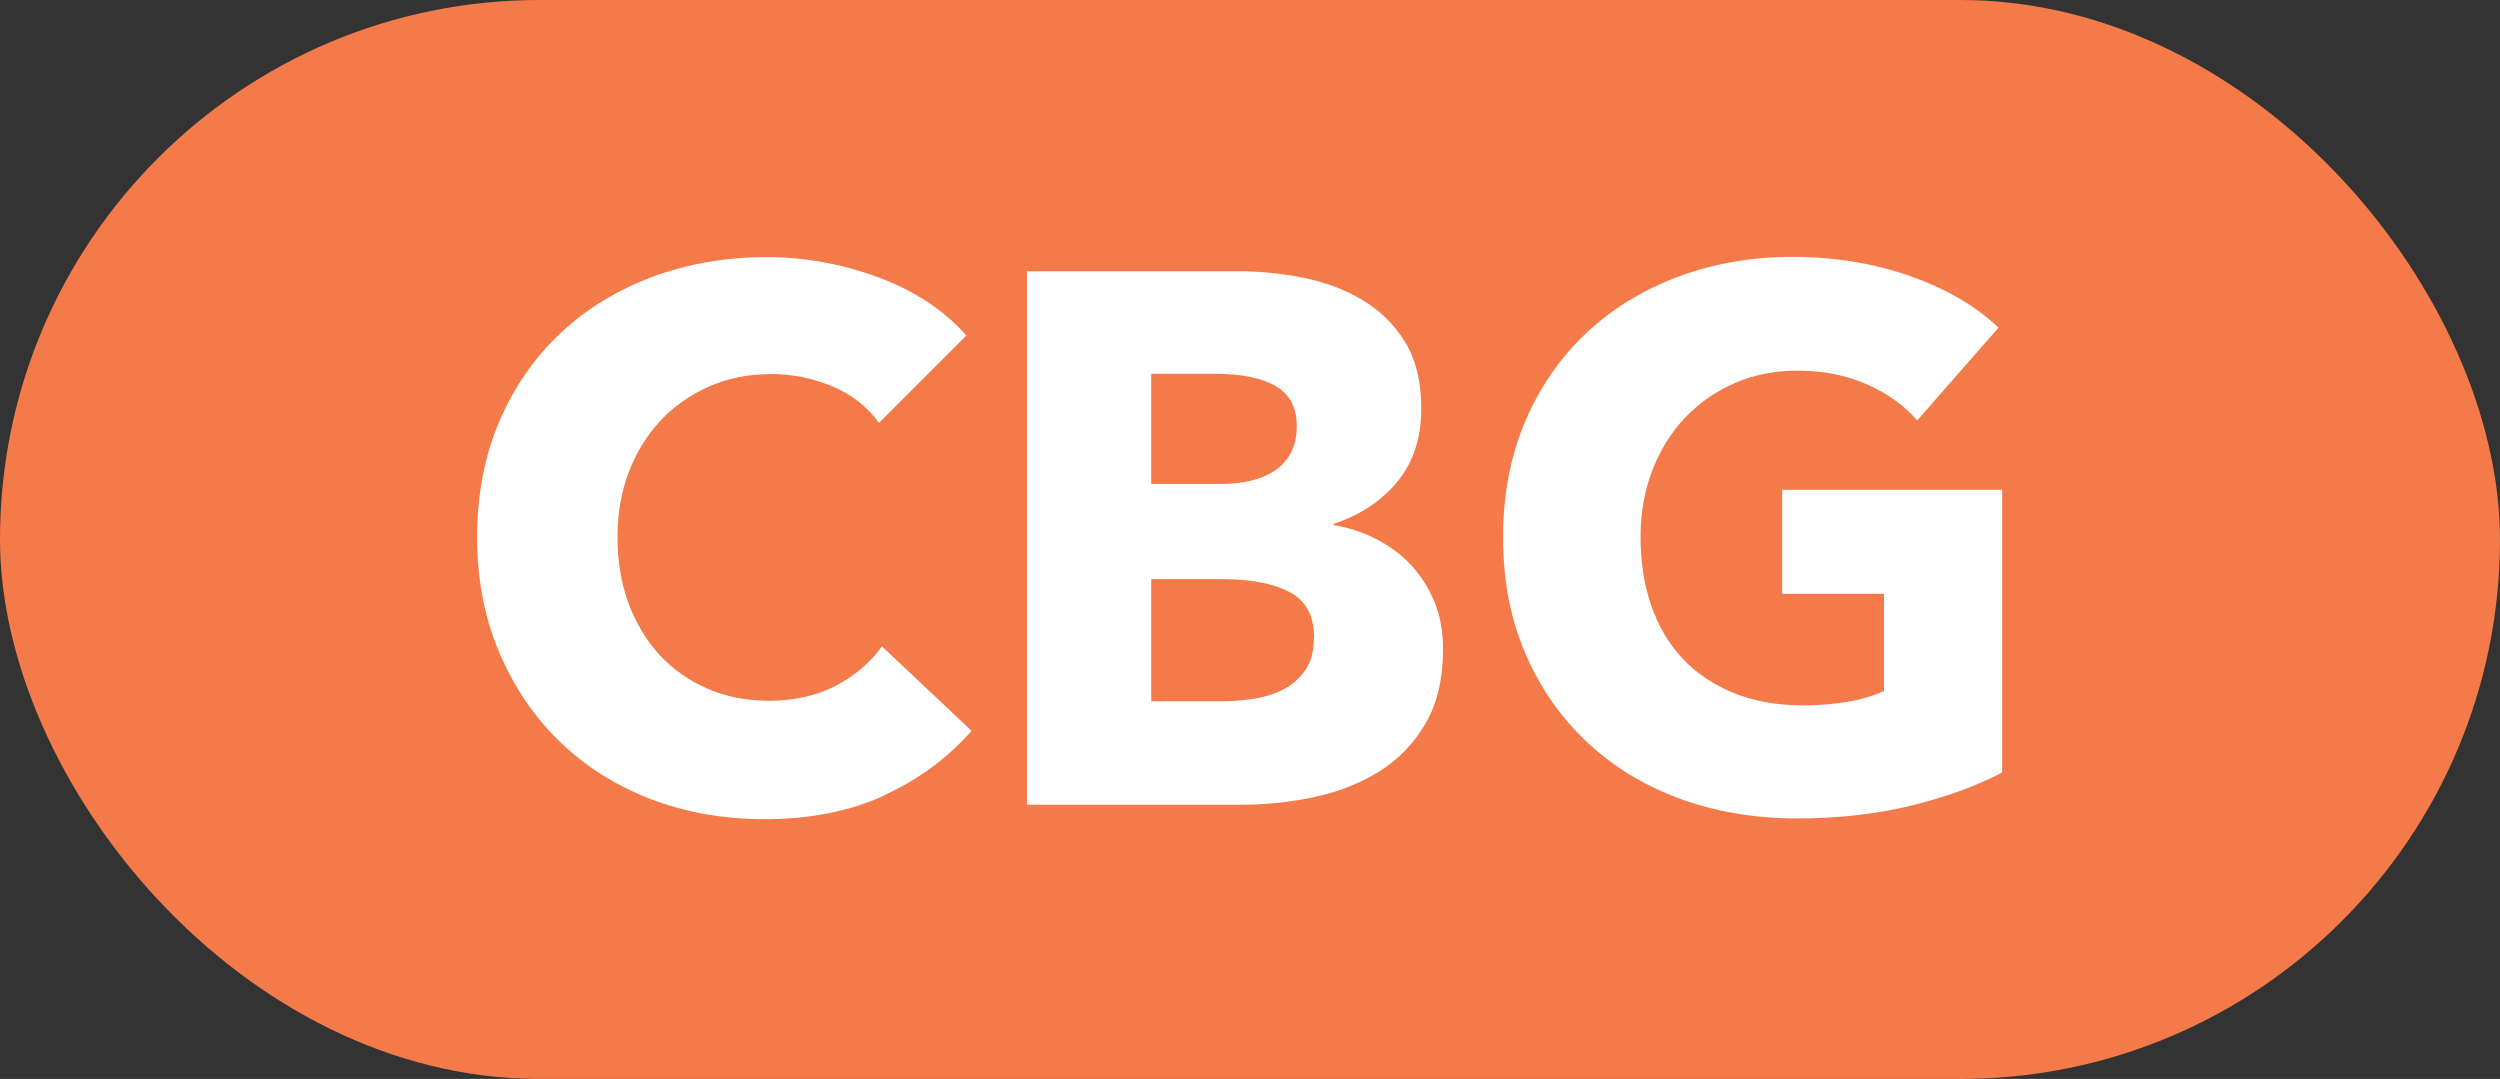
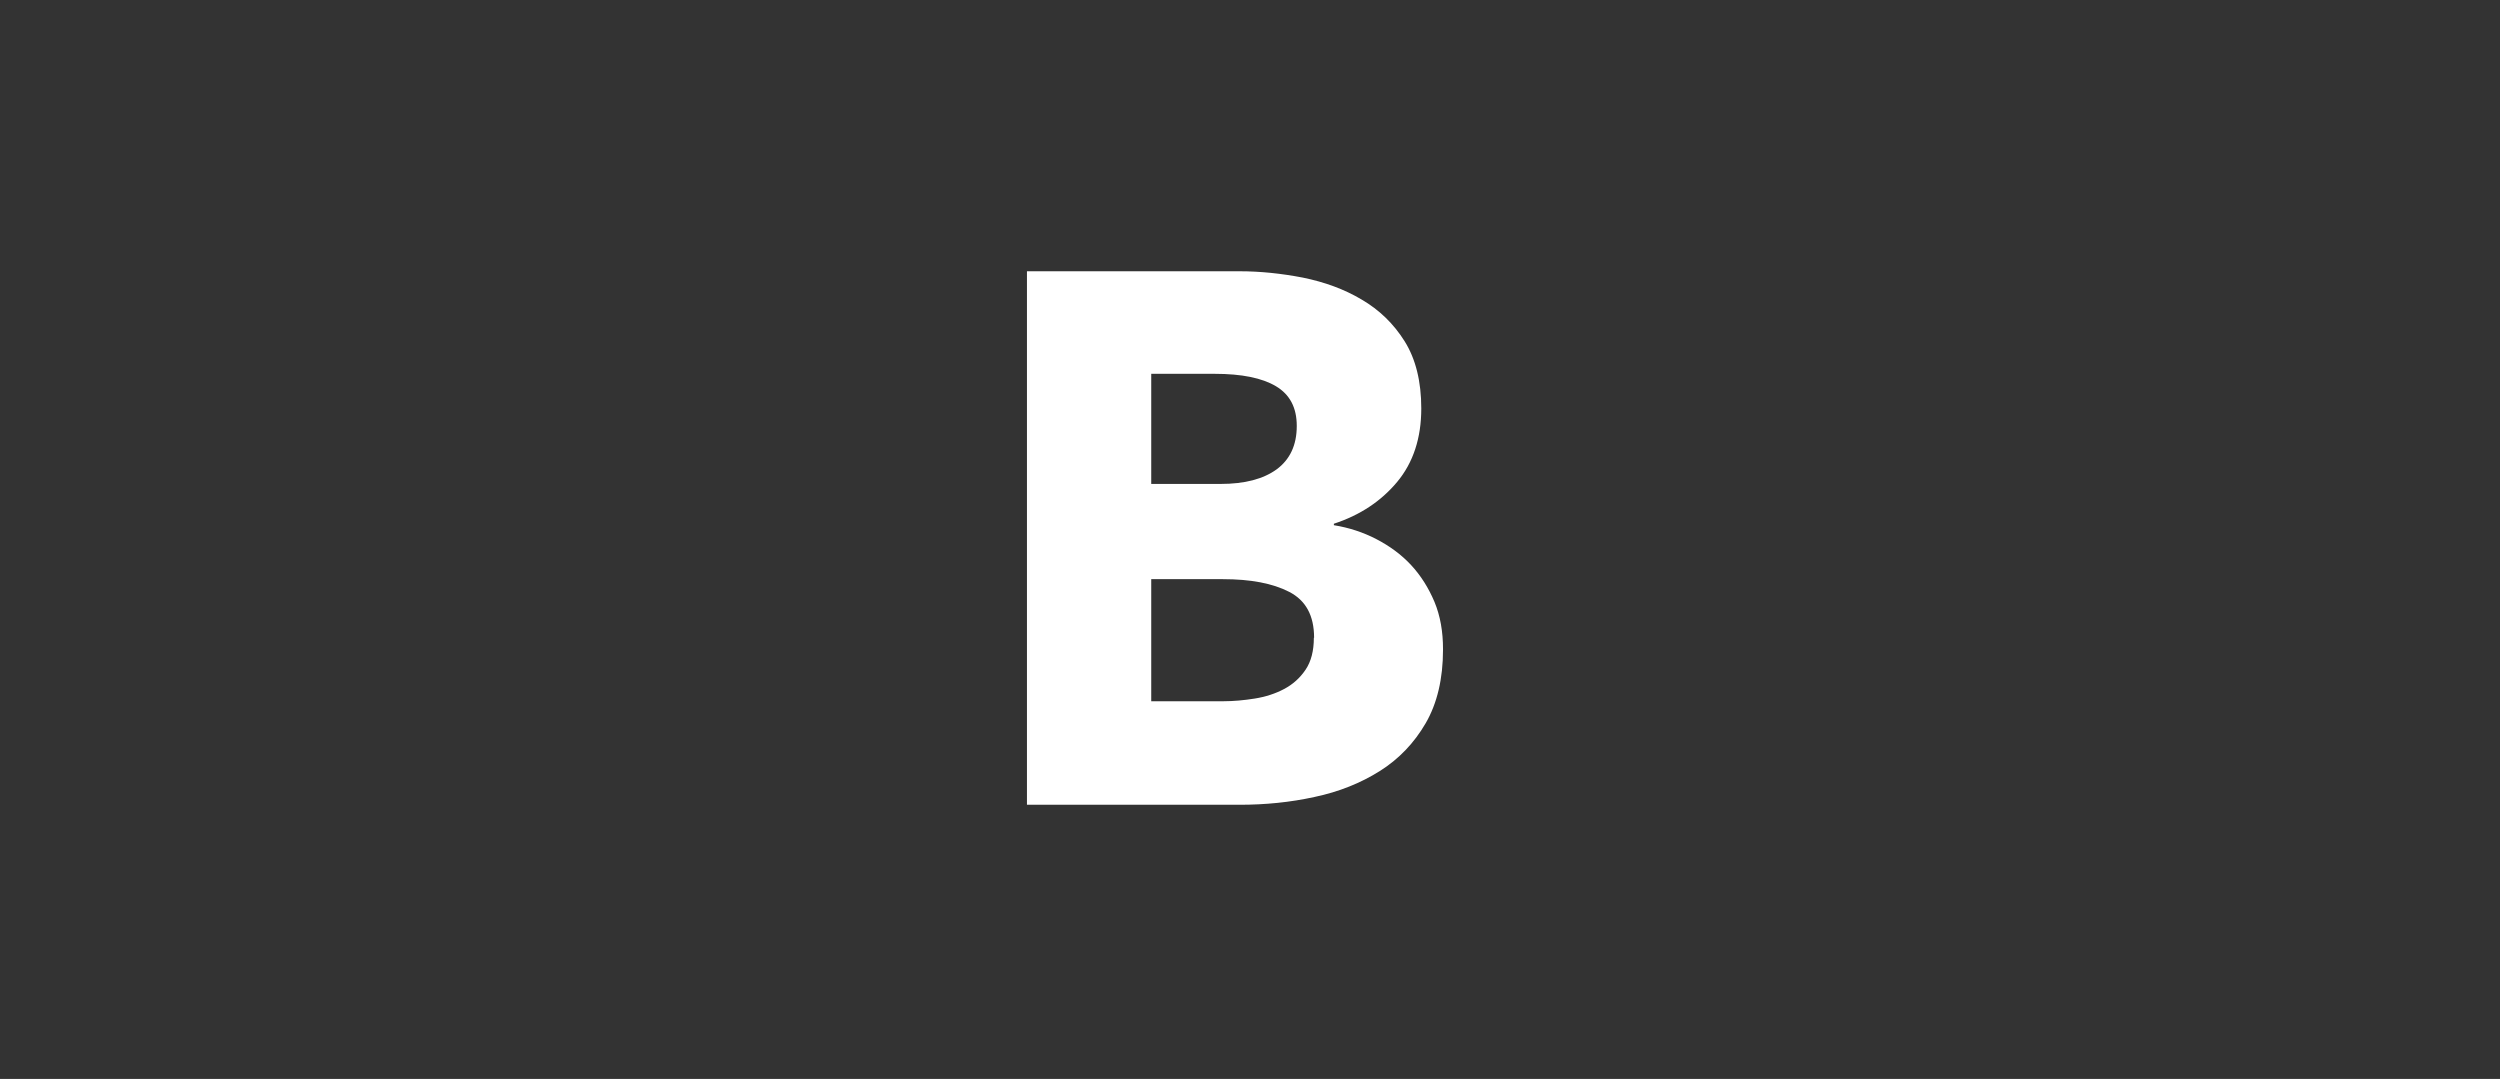
<svg xmlns="http://www.w3.org/2000/svg" id="Layer_2" data-name="Layer 2" viewBox="0 0 102.39 44.19">
  <rect x="0" y="0" width="102.39" height="44.19" fill="#333333" stroke="none" />
  <defs>
    <style> .cls-1 { fill: #f47a49; } .cls-1, .cls-2 { stroke-width: 0px; } .cls-2 { fill: #fff; } </style>
  </defs>
  <g id="Layer_1-2" data-name="Layer 1">
    <g>
-       <rect class="cls-1" x="0" y="0" width="102.39" height="44.19" rx="22.1" ry="22.1" />
      <g>
-         <path class="cls-2" d="M36.22,32.58c-1.42.65-3.06.97-4.91.97-1.69,0-3.25-.28-4.68-.83-1.43-.56-2.67-1.34-3.72-2.36-1.05-1.02-1.87-2.24-2.47-3.66-.6-1.42-.9-2.98-.9-4.69s.3-3.33.91-4.75c.61-1.42,1.45-2.63,2.52-3.63,1.07-1,2.33-1.76,3.77-2.3,1.44-.53,2.99-.8,4.66-.8,1.54,0,3.06.27,4.55.82,1.49.55,2.7,1.34,3.63,2.39l-3.58,3.58c-.49-.68-1.14-1.18-1.94-1.51-.8-.33-1.63-.49-2.47-.49-.93,0-1.78.17-2.55.51-.77.34-1.44.81-1.99,1.4-.56.6-.99,1.3-1.3,2.11-.31.81-.46,1.7-.46,2.67s.15,1.89.46,2.72c.31.82.74,1.53,1.28,2.11.55.59,1.2,1.04,1.96,1.37.76.33,1.59.49,2.5.49,1.05,0,1.96-.21,2.75-.62.78-.41,1.41-.95,1.88-1.61l3.67,3.46c-.97,1.11-2.16,1.99-3.58,2.64Z" />
        <path class="cls-2" d="M59.1,26.61c0,1.19-.24,2.2-.71,3.01-.47.81-1.1,1.47-1.88,1.96s-1.67.85-2.67,1.06c-1,.22-2.02.32-3.07.32h-8.71V11.11h8.71c.84,0,1.71.09,2.59.26.88.18,1.69.47,2.41.9.72.42,1.31.99,1.76,1.71.45.72.68,1.64.68,2.75,0,1.21-.33,2.22-.99,3.01-.66.79-1.52,1.36-2.59,1.71v.06c.62.1,1.2.29,1.74.57.54.28,1.02.63,1.42,1.06s.72.94.96,1.51c.24.58.35,1.22.35,1.94ZM53.11,17.44c0-.74-.28-1.28-.85-1.62s-1.4-.51-2.52-.51h-2.59v4.51h2.84c.99,0,1.75-.2,2.3-.6.54-.4.82-.99.82-1.77ZM53.82,26.12c0-.91-.34-1.53-1.02-1.88-.68-.35-1.58-.52-2.72-.52h-2.93v5h2.96c.41,0,.84-.04,1.28-.11.44-.07.84-.2,1.2-.39.36-.19.65-.45.88-.79.23-.34.34-.78.34-1.31Z" />
-         <path class="cls-2" d="M78.25,33c-1.43.35-2.99.52-4.68.52s-3.36-.28-4.83-.83-2.74-1.34-3.8-2.35c-1.06-1.01-1.89-2.22-2.49-3.63-.6-1.41-.89-2.98-.89-4.71s.3-3.33.91-4.75,1.45-2.63,2.52-3.63c1.07-1,2.33-1.76,3.77-2.3,1.44-.53,2.99-.8,4.66-.8s3.33.26,4.82.79c1.48.52,2.69,1.23,3.61,2.11l-3.33,3.8c-.51-.6-1.19-1.09-2.04-1.47s-1.8-.57-2.87-.57c-.93,0-1.78.17-2.56.51-.78.34-1.46.81-2.04,1.42-.58.61-1.02,1.33-1.34,2.16-.32.83-.48,1.74-.48,2.73s.14,1.93.43,2.78c.29.84.71,1.57,1.28,2.18.57.61,1.27,1.08,2.1,1.42.83.34,1.79.51,2.86.51.62,0,1.2-.05,1.76-.14s1.07-.24,1.54-.45v-3.98h-4.17v-4.26h9.01v11.58c-1.07.56-2.32,1.01-3.75,1.36Z" />
      </g>
    </g>
  </g>
</svg>